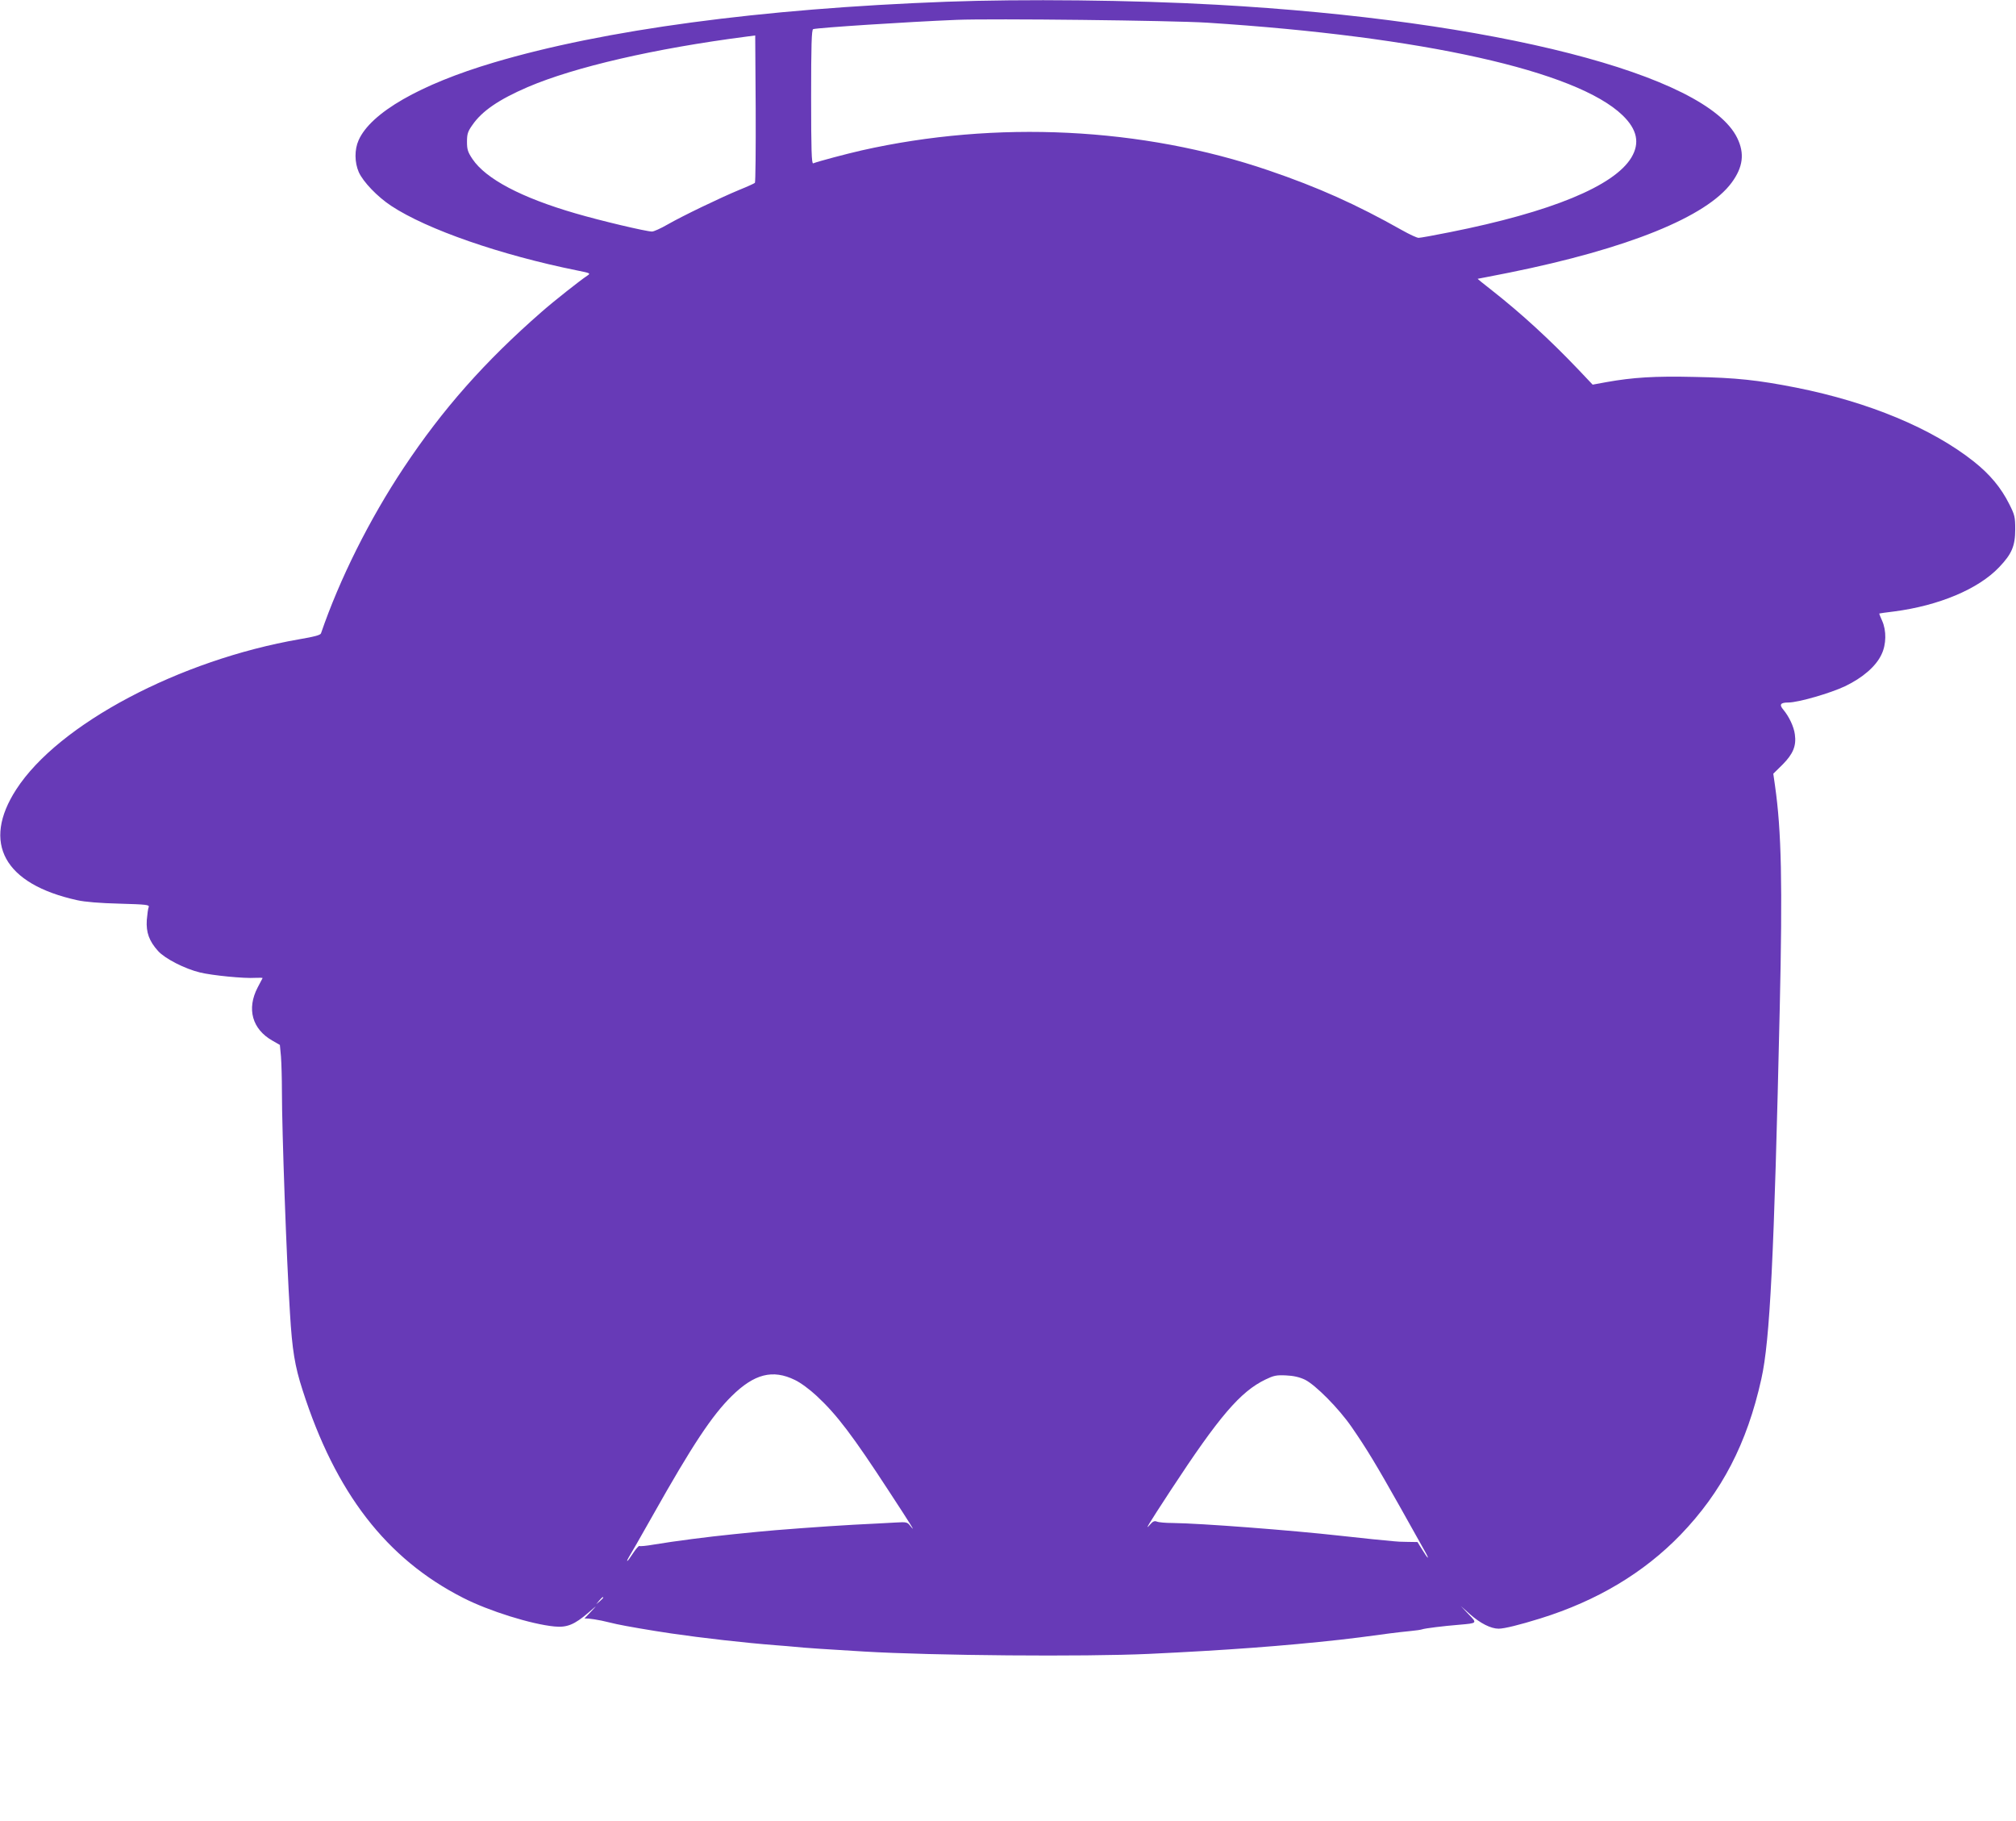
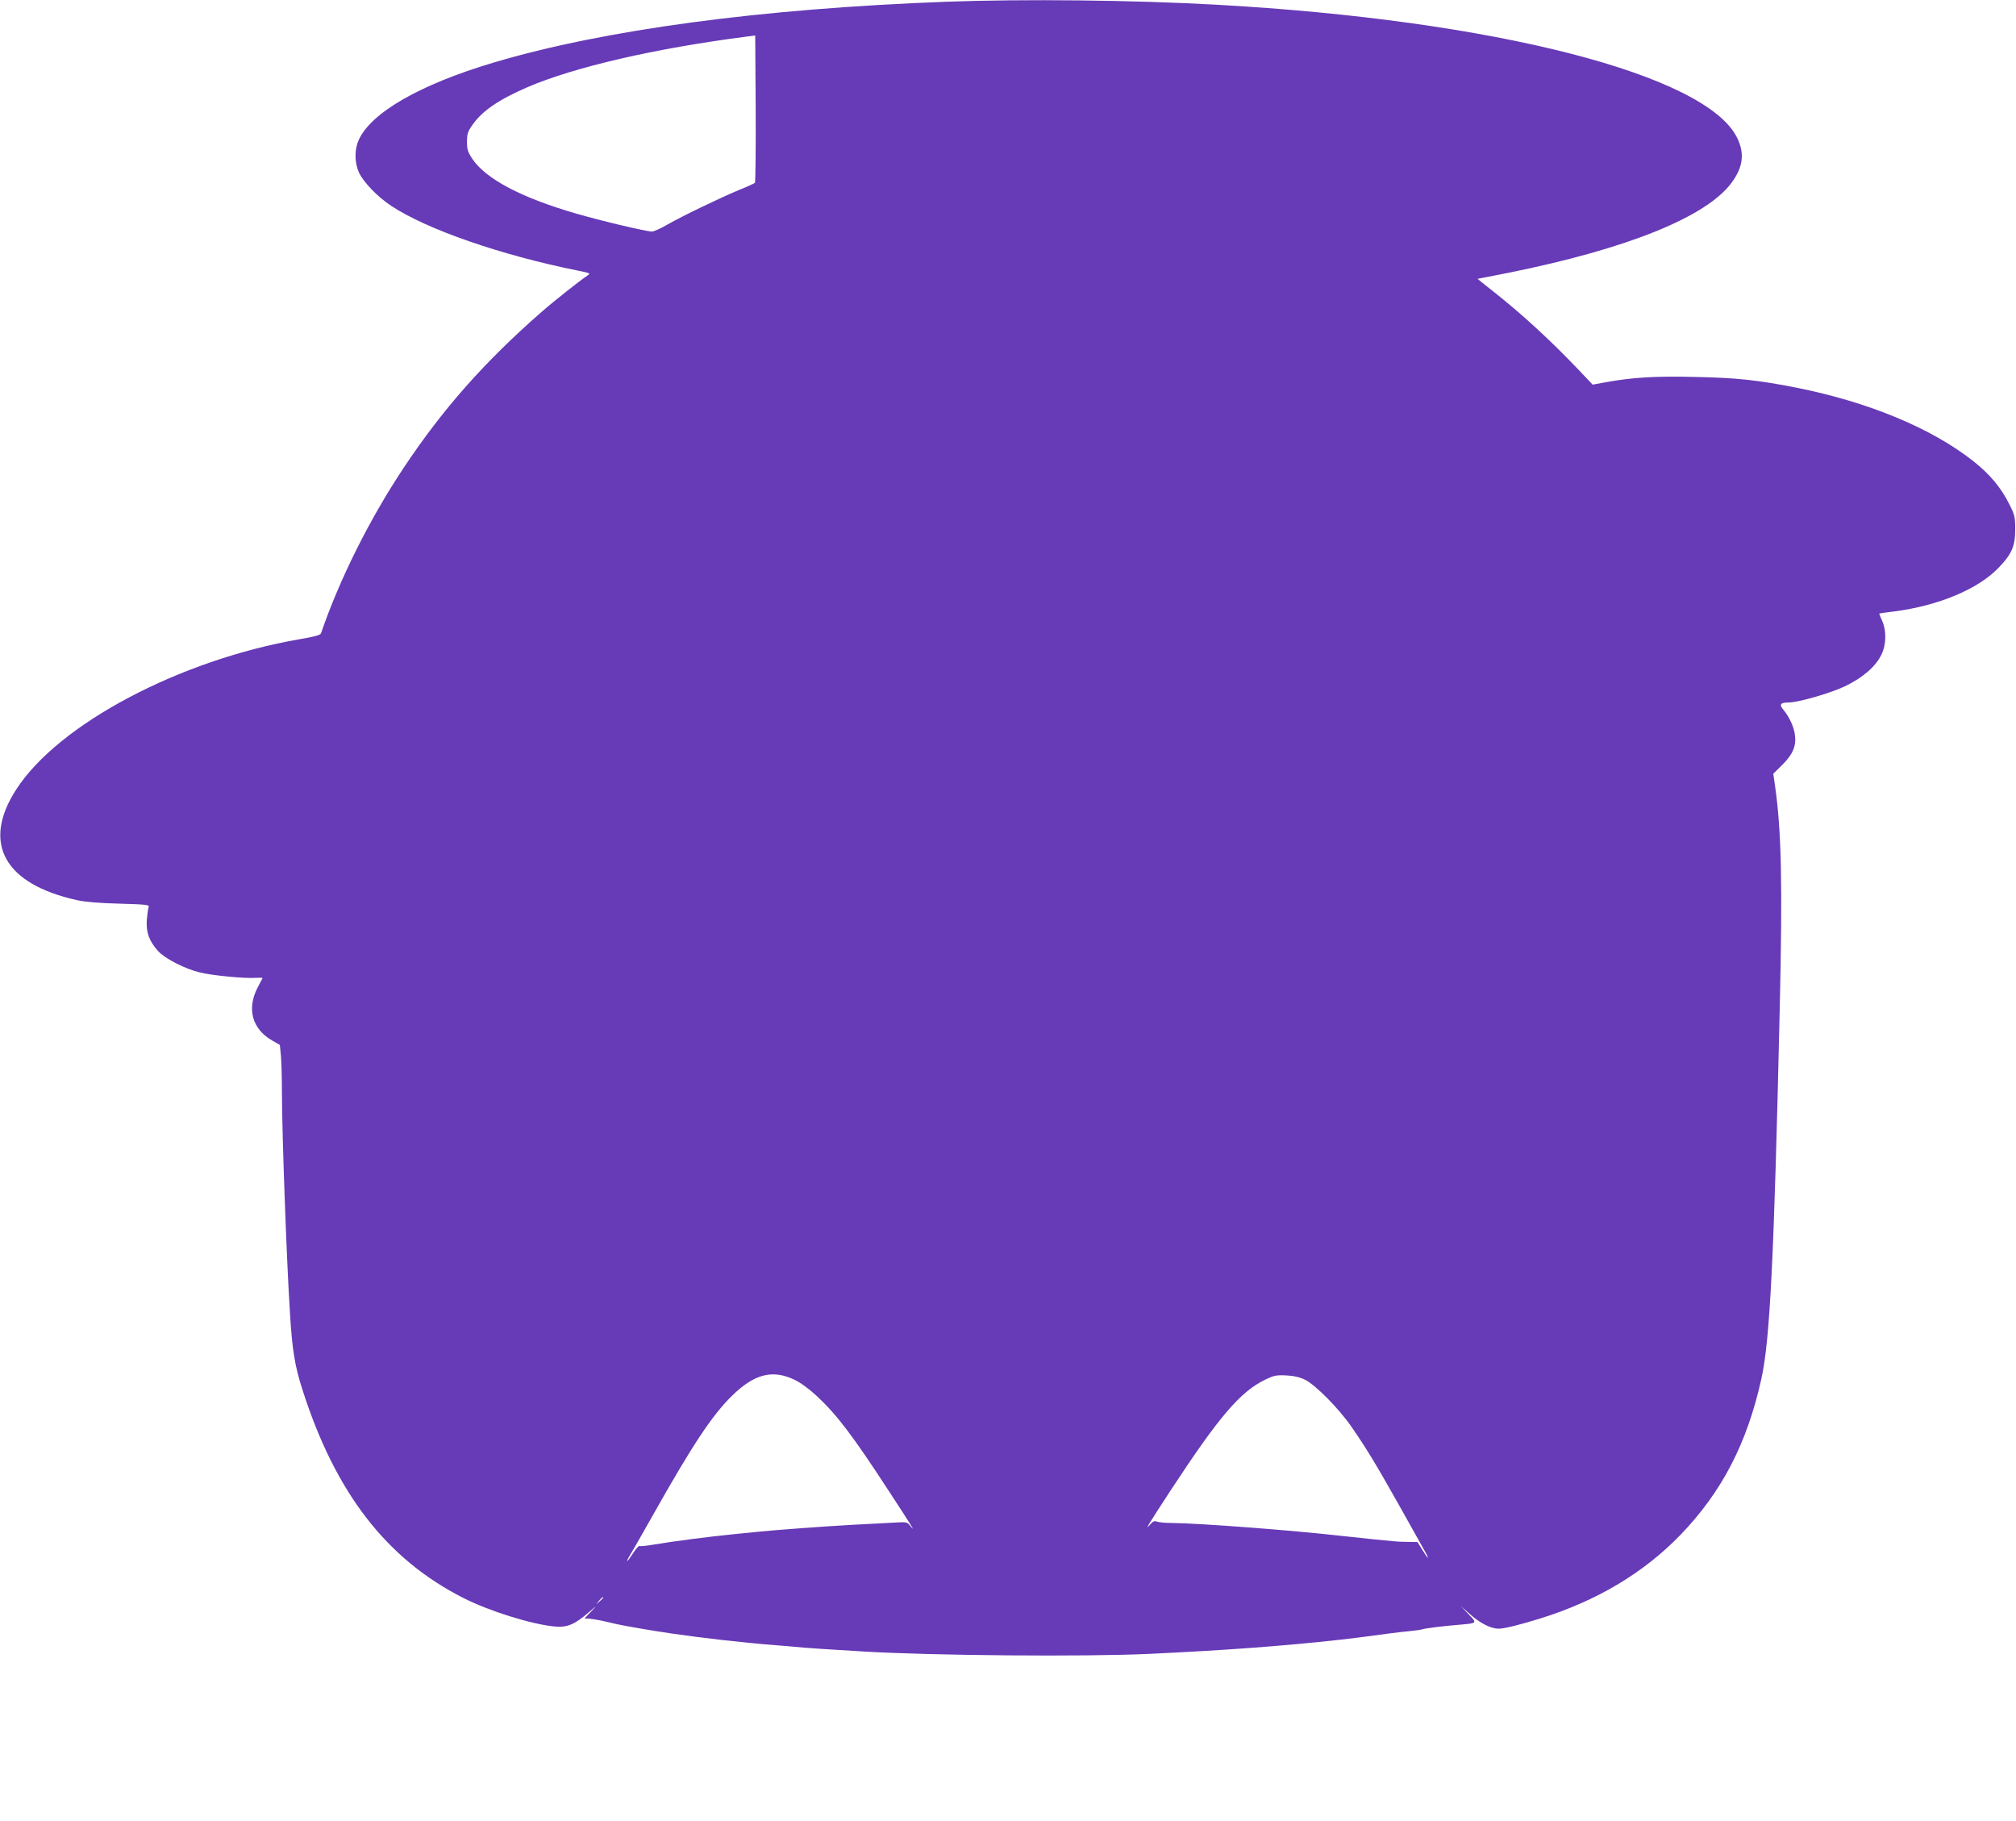
<svg xmlns="http://www.w3.org/2000/svg" version="1.0" width="1280pt" height="1156pt" viewBox="0 0 1280 1156" preserveAspectRatio="xMidYMid meet">
  <g transform="translate(0,1156) scale(0.1,-0.1)" fill="#673ab7" stroke="none">
-     <path d="M6010 11549 c-1180 -44 -2176 -178 -2875 -386 -468 -139 -781 -319 -858 -493 -27 -60 -26 -141 1 -203 28 -62 118 -156 206 -214 227 -150 695 -312 1180 -410 85 -17 87 -18 65 -33 -43 -28 -214 -163 -289 -229 -363 -317 -629 -618 -877 -991 -216 -325 -406 -704 -525 -1051 -4 -11 -41 -21 -135 -37 -763 -132 -1532 -539 -1800 -954 -220 -340 -77 -601 387 -703 48 -11 145 -19 268 -22 173 -5 192 -7 186 -22 -4 -9 -9 -46 -12 -82 -5 -79 15 -134 72 -197 43 -48 170 -113 266 -136 78 -19 282 -39 351 -34 27 1 48 1 46 -2 -1 -3 -15 -29 -31 -59 -71 -136 -35 -265 94 -338 l47 -27 7 -74 c3 -41 6 -141 6 -223 0 -247 29 -1062 51 -1404 14 -236 31 -339 80 -490 209 -653 533 -1072 1019 -1319 164 -84 434 -168 580 -182 80 -8 128 12 216 88 58 50 58 51 17 7 l-42 -44 27 -1 c15 -1 52 -7 82 -13 30 -7 73 -17 95 -22 54 -12 222 -41 345 -59 197 -29 471 -60 665 -75 44 -3 98 -8 120 -10 38 -5 247 -19 440 -30 437 -26 1400 -34 1810 -15 488 23 853 50 1215 90 89 10 135 16 313 40 39 5 99 12 132 15 33 3 67 8 75 11 16 6 135 21 235 29 116 10 115 9 59 67 l-49 52 57 -51 c66 -59 134 -93 183 -93 36 0 133 24 265 65 360 112 657 290 890 531 262 272 422 579 513 989 55 244 81 770 117 2355 18 787 11 1124 -30 1411 l-11 77 60 59 c66 67 87 118 77 190 -6 49 -37 114 -73 157 -28 33 -19 46 32 46 62 0 266 59 359 103 113 54 197 127 232 202 31 64 32 152 4 214 -11 24 -19 45 -18 46 2 1 44 7 94 13 284 37 535 142 667 281 81 85 102 135 102 241 0 78 -3 91 -38 160 -52 104 -123 189 -225 270 -265 210 -665 377 -1127 469 -244 48 -381 63 -647 68 -252 6 -391 -3 -559 -33 l-87 -16 -88 93 c-186 195 -363 357 -547 502 -54 42 -97 77 -95 77 3 0 92 18 200 39 752 152 1253 354 1413 572 72 98 83 185 35 283 -195 403 -1543 748 -3305 846 -537 30 -1231 37 -1715 19z m1655 -133 c1369 -88 2345 -306 2637 -588 93 -90 111 -176 56 -268 -109 -181 -509 -346 -1152 -474 -99 -20 -188 -36 -199 -36 -11 0 -58 22 -106 49 -289 163 -532 272 -846 379 -802 274 -1729 320 -2585 127 -100 -23 -270 -68 -307 -82 -10 -4 -13 84 -13 421 0 332 3 428 13 431 28 9 593 46 912 59 225 9 1367 -4 1590 -18z m-2872 -1017 c-5 -4 -48 -24 -98 -44 -123 -51 -362 -166 -456 -220 -43 -25 -88 -45 -99 -45 -37 0 -328 69 -485 115 -345 100 -570 219 -655 345 -30 45 -35 61 -35 110 0 49 5 65 34 106 61 89 168 162 351 241 299 128 807 245 1385 320 l60 8 3 -464 c1 -256 -1 -468 -5 -472z m254 -7600 c36 -17 94 -60 138 -101 129 -120 229 -252 461 -608 142 -217 173 -267 134 -218 -19 25 -24 26 -93 22 -39 -2 -160 -9 -267 -14 -181 -10 -506 -34 -610 -45 -25 -2 -92 -9 -150 -15 -169 -17 -377 -44 -509 -66 -45 -8 -87 -12 -91 -9 -4 3 -22 -18 -40 -45 -18 -28 -34 -50 -37 -50 -3 0 1 10 9 23 8 12 77 132 153 267 251 446 376 634 501 757 143 141 260 171 401 102z m3238 2 c67 -33 215 -182 297 -301 96 -139 155 -237 306 -505 74 -132 145 -259 158 -282 34 -60 22 -54 -15 7 l-31 50 -62 1 c-35 0 -74 2 -88 4 -14 1 -74 7 -135 13 -60 6 -153 16 -205 22 -313 35 -887 79 -1065 81 -44 0 -89 4 -100 9 -15 6 -26 1 -43 -19 -36 -41 -19 -12 132 219 307 468 441 625 601 702 52 25 69 29 130 26 48 -2 86 -11 120 -27z m-4455 -1384 c0 -2 -10 -12 -22 -23 l-23 -19 19 23 c18 21 26 27 26 19z" />
+     <path d="M6010 11549 c-1180 -44 -2176 -178 -2875 -386 -468 -139 -781 -319 -858 -493 -27 -60 -26 -141 1 -203 28 -62 118 -156 206 -214 227 -150 695 -312 1180 -410 85 -17 87 -18 65 -33 -43 -28 -214 -163 -289 -229 -363 -317 -629 -618 -877 -991 -216 -325 -406 -704 -525 -1051 -4 -11 -41 -21 -135 -37 -763 -132 -1532 -539 -1800 -954 -220 -340 -77 -601 387 -703 48 -11 145 -19 268 -22 173 -5 192 -7 186 -22 -4 -9 -9 -46 -12 -82 -5 -79 15 -134 72 -197 43 -48 170 -113 266 -136 78 -19 282 -39 351 -34 27 1 48 1 46 -2 -1 -3 -15 -29 -31 -59 -71 -136 -35 -265 94 -338 l47 -27 7 -74 c3 -41 6 -141 6 -223 0 -247 29 -1062 51 -1404 14 -236 31 -339 80 -490 209 -653 533 -1072 1019 -1319 164 -84 434 -168 580 -182 80 -8 128 12 216 88 58 50 58 51 17 7 l-42 -44 27 -1 c15 -1 52 -7 82 -13 30 -7 73 -17 95 -22 54 -12 222 -41 345 -59 197 -29 471 -60 665 -75 44 -3 98 -8 120 -10 38 -5 247 -19 440 -30 437 -26 1400 -34 1810 -15 488 23 853 50 1215 90 89 10 135 16 313 40 39 5 99 12 132 15 33 3 67 8 75 11 16 6 135 21 235 29 116 10 115 9 59 67 l-49 52 57 -51 c66 -59 134 -93 183 -93 36 0 133 24 265 65 360 112 657 290 890 531 262 272 422 579 513 989 55 244 81 770 117 2355 18 787 11 1124 -30 1411 l-11 77 60 59 c66 67 87 118 77 190 -6 49 -37 114 -73 157 -28 33 -19 46 32 46 62 0 266 59 359 103 113 54 197 127 232 202 31 64 32 152 4 214 -11 24 -19 45 -18 46 2 1 44 7 94 13 284 37 535 142 667 281 81 85 102 135 102 241 0 78 -3 91 -38 160 -52 104 -123 189 -225 270 -265 210 -665 377 -1127 469 -244 48 -381 63 -647 68 -252 6 -391 -3 -559 -33 l-87 -16 -88 93 c-186 195 -363 357 -547 502 -54 42 -97 77 -95 77 3 0 92 18 200 39 752 152 1253 354 1413 572 72 98 83 185 35 283 -195 403 -1543 748 -3305 846 -537 30 -1231 37 -1715 19z m1655 -133 z m-2872 -1017 c-5 -4 -48 -24 -98 -44 -123 -51 -362 -166 -456 -220 -43 -25 -88 -45 -99 -45 -37 0 -328 69 -485 115 -345 100 -570 219 -655 345 -30 45 -35 61 -35 110 0 49 5 65 34 106 61 89 168 162 351 241 299 128 807 245 1385 320 l60 8 3 -464 c1 -256 -1 -468 -5 -472z m254 -7600 c36 -17 94 -60 138 -101 129 -120 229 -252 461 -608 142 -217 173 -267 134 -218 -19 25 -24 26 -93 22 -39 -2 -160 -9 -267 -14 -181 -10 -506 -34 -610 -45 -25 -2 -92 -9 -150 -15 -169 -17 -377 -44 -509 -66 -45 -8 -87 -12 -91 -9 -4 3 -22 -18 -40 -45 -18 -28 -34 -50 -37 -50 -3 0 1 10 9 23 8 12 77 132 153 267 251 446 376 634 501 757 143 141 260 171 401 102z m3238 2 c67 -33 215 -182 297 -301 96 -139 155 -237 306 -505 74 -132 145 -259 158 -282 34 -60 22 -54 -15 7 l-31 50 -62 1 c-35 0 -74 2 -88 4 -14 1 -74 7 -135 13 -60 6 -153 16 -205 22 -313 35 -887 79 -1065 81 -44 0 -89 4 -100 9 -15 6 -26 1 -43 -19 -36 -41 -19 -12 132 219 307 468 441 625 601 702 52 25 69 29 130 26 48 -2 86 -11 120 -27z m-4455 -1384 c0 -2 -10 -12 -22 -23 l-23 -19 19 23 c18 21 26 27 26 19z" />
  </g>
</svg>